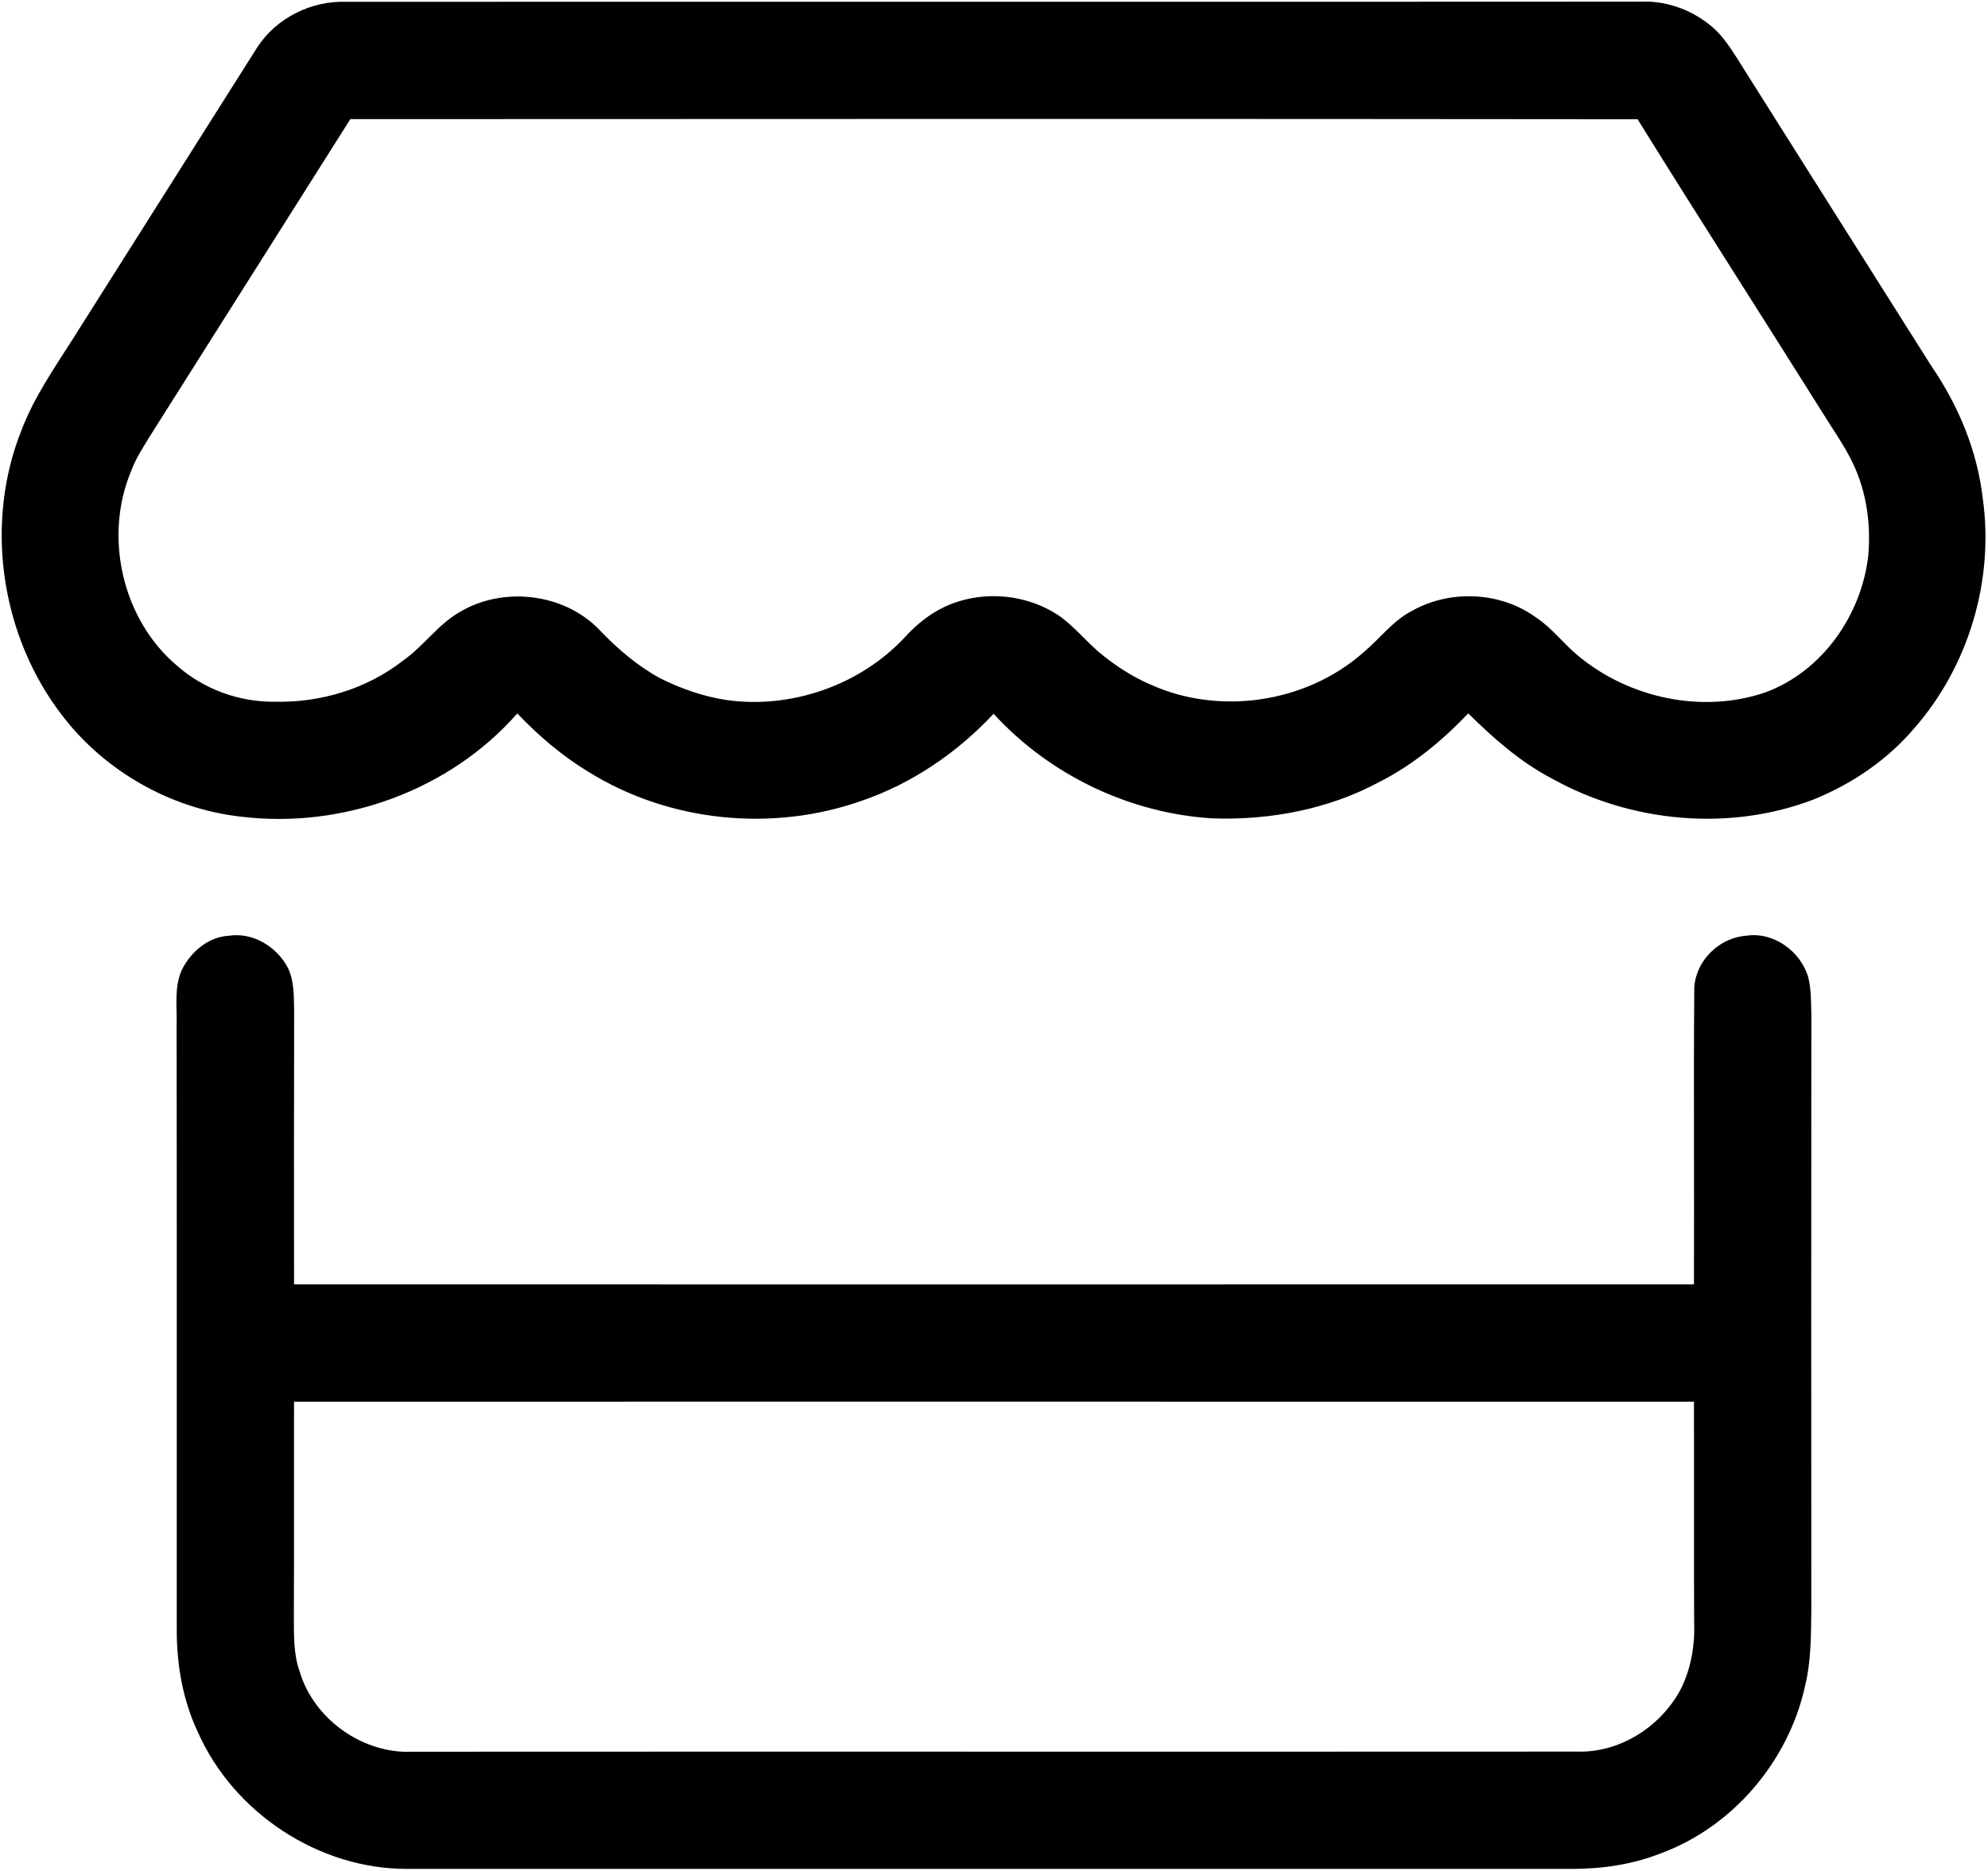
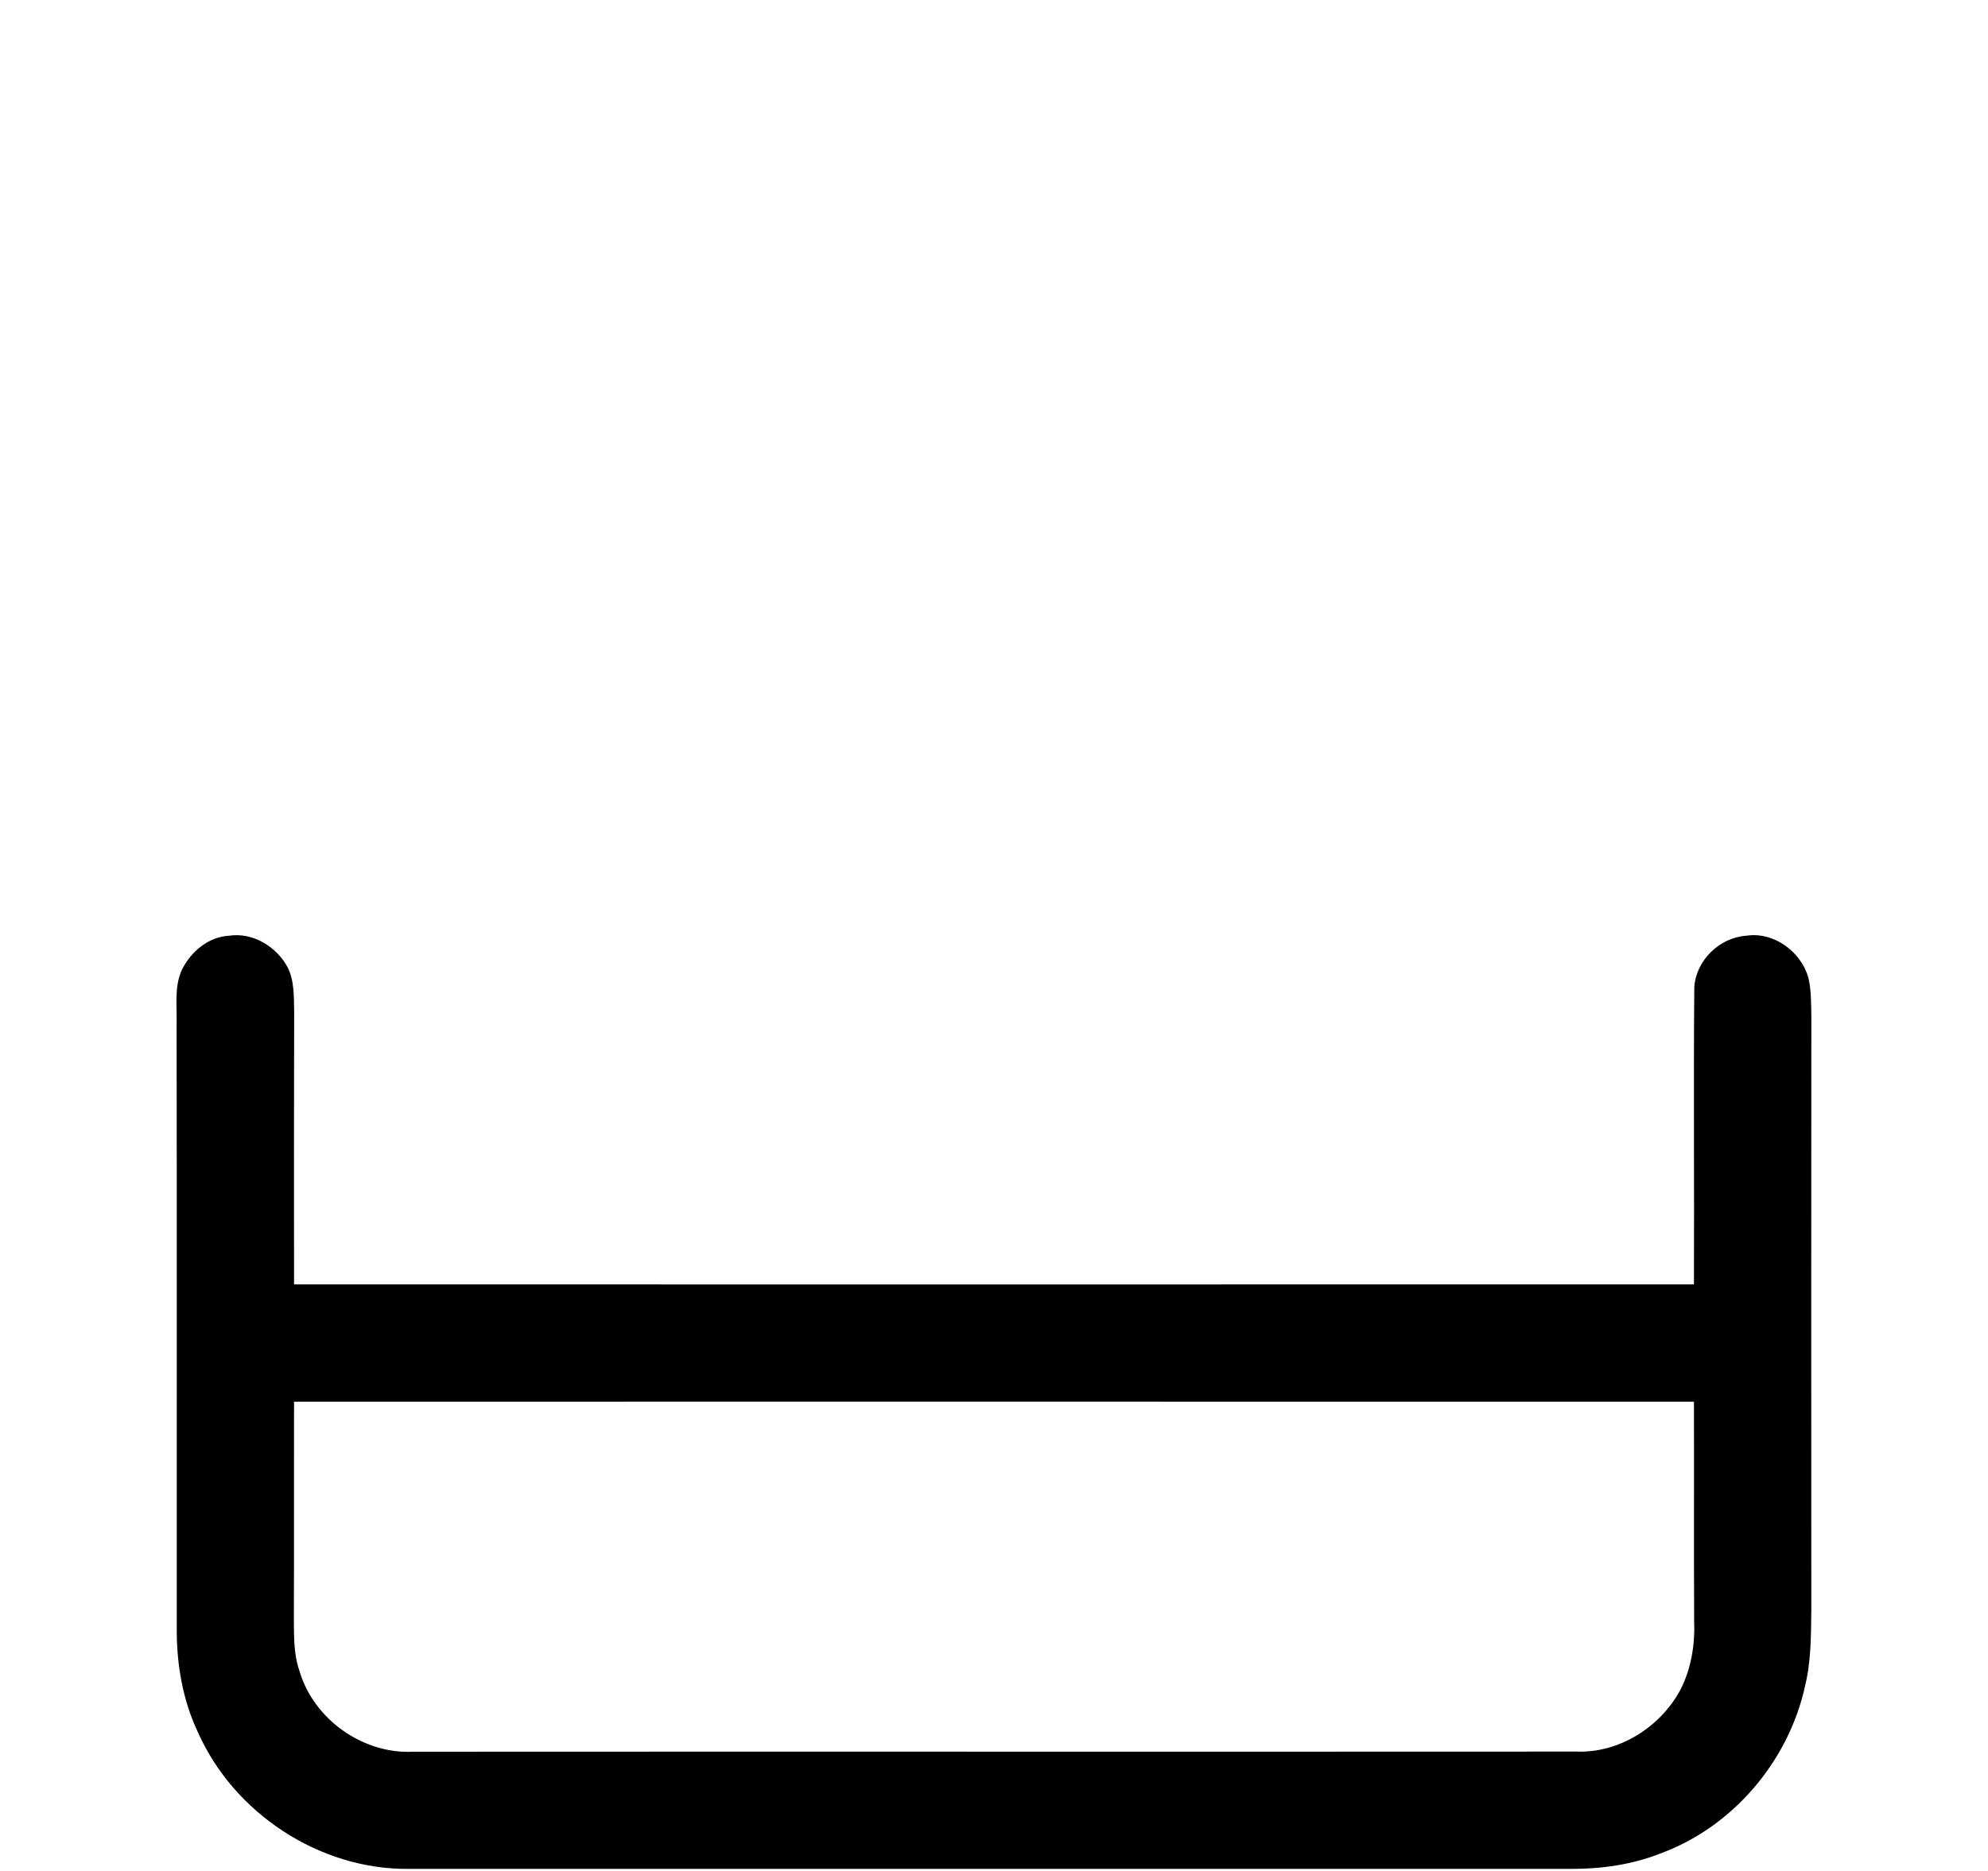
<svg xmlns="http://www.w3.org/2000/svg" width="1136pt" height="1069pt" viewBox="0 0 1136 1069" version="1.1">
  <g id="#000000fd">
-     <path fill="#000000" opacity="1.00" d=" M 147.03 27.01 C 157.97 10.18 178.00 0.29 197.98 1.04 C 444.65 0.90 691.34 1.11 938.02 0.94 C 953.71 0.37 969.27 6.62 980.61 17.38 C 986.91 23.69 991.38 31.44 996.13 38.90 C 1031.94 95.73 1067.85 152.49 1103.71 209.29 C 1119.16 231.81 1129.92 257.77 1133.04 285.02 C 1139.52 331.57 1124.98 380.63 1094.00 416.00 C 1078.69 434.10 1058.57 447.80 1036.70 456.74 C 988.34 475.38 932.09 470.08 886.99 445.01 C 868.88 435.57 853.43 421.95 839.00 407.68 C 824.12 423.27 807.31 437.22 787.99 446.97 C 759.17 462.46 726.05 468.67 693.53 467.71 C 645.96 465.01 599.92 443.04 567.78 407.89 C 547.09 430.01 521.39 447.65 492.66 457.52 C 441.42 475.71 382.26 469.80 336.05 440.94 C 321.05 431.85 307.67 420.37 295.59 407.71 C 257.01 451.70 195.99 473.68 138.16 466.74 C 96.19 462.20 56.83 439.03 32.39 404.63 C -0.05 359.58 -8.40 297.83 12.17 246.12 C 19.37 227.01 31.18 210.20 42.03 193.05 C 76.99 137.68 112.05 82.37 147.03 27.01 M 200.19 68.08 C 162.33 127.94 124.50 187.81 86.66 247.68 C 82.45 254.59 77.82 261.36 75.01 269.02 C 59.07 306.70 69.88 354.23 101.37 380.60 C 116.63 393.94 136.77 401.26 157.00 401.01 C 182.95 401.60 209.23 393.83 229.84 377.85 C 241.60 369.77 249.75 357.42 262.10 350.11 C 287.09 334.78 322.50 338.78 342.78 360.21 C 352.98 370.85 364.30 380.60 377.32 387.64 C 389.17 393.57 401.87 398.01 415.00 400.01 C 452.17 405.30 491.48 391.61 517.10 364.11 C 522.05 358.67 527.64 353.77 533.94 349.94 C 555.43 336.79 584.34 337.87 605.17 351.86 C 614.48 358.41 621.43 367.61 630.35 374.63 C 638.53 381.12 647.39 386.86 657.01 390.99 C 696.54 409.14 746.36 401.73 778.96 372.95 C 788.39 365.10 795.90 354.67 807.00 349.01 C 828.77 336.75 857.81 338.12 877.96 353.04 C 887.08 359.05 893.59 368.12 902.05 374.95 C 931.10 398.98 972.75 407.96 1008.70 395.70 C 1041.30 383.74 1063.74 351.46 1067.59 317.48 C 1069.15 299.64 1066.62 281.31 1058.94 265.04 C 1053.93 254.48 1047.04 244.99 1040.96 235.05 C 1006.01 179.34 970.43 124.02 935.76 68.14 C 690.57 67.86 445.37 67.99 200.19 68.08 Z" />
    <path fill="#000000" opacity="1.00" d=" M 130.87 534.74 C 144.47 532.65 157.93 540.92 164.31 552.68 C 168.26 560.45 167.89 569.51 168.09 577.99 C 167.95 629.98 167.98 681.98 168.03 733.98 C 434.67 734.01 701.32 734.02 967.97 733.97 C 968.21 677.31 967.68 620.65 968.17 564.00 C 969.32 548.62 982.61 535.79 997.87 534.73 C 1013.52 532.32 1029.13 543.75 1033.33 558.66 C 1035.03 565.64 1034.86 572.85 1035.06 579.99 C 1034.95 693.32 1034.98 806.66 1035.04 920.00 C 1034.85 934.50 1034.95 949.23 1031.48 963.41 C 1022.07 1006.56 989.95 1044.33 948.29 1059.39 C 932.30 1065.60 915.09 1068.03 898.01 1068.00 C 676.34 1068.00 454.66 1067.99 232.98 1068.00 C 182.34 1068.28 133.59 1036.10 113.11 989.94 C 104.43 971.62 100.93 951.19 101.00 931.01 C 100.94 816.01 101.11 701.00 100.92 586.00 C 101.26 575.32 99.36 564.05 104.02 554.00 C 109.16 543.83 119.09 535.33 130.87 534.74 M 168.02 801.01 C 167.92 842.01 168.11 883.00 167.92 924.00 C 168.02 934.36 167.64 945.00 171.15 954.94 C 179.18 982.45 207.33 1002.47 235.98 1001.04 C 457.66 1000.91 679.35 1001.09 901.03 1000.96 C 925.32 1001.80 948.50 987.09 960.02 966.04 C 966.44 953.81 968.66 939.71 968.08 926.00 C 967.89 884.34 968.09 842.69 967.97 801.03 C 701.32 800.97 434.67 801.00 168.02 801.01 Z" />
  </g>
</svg>